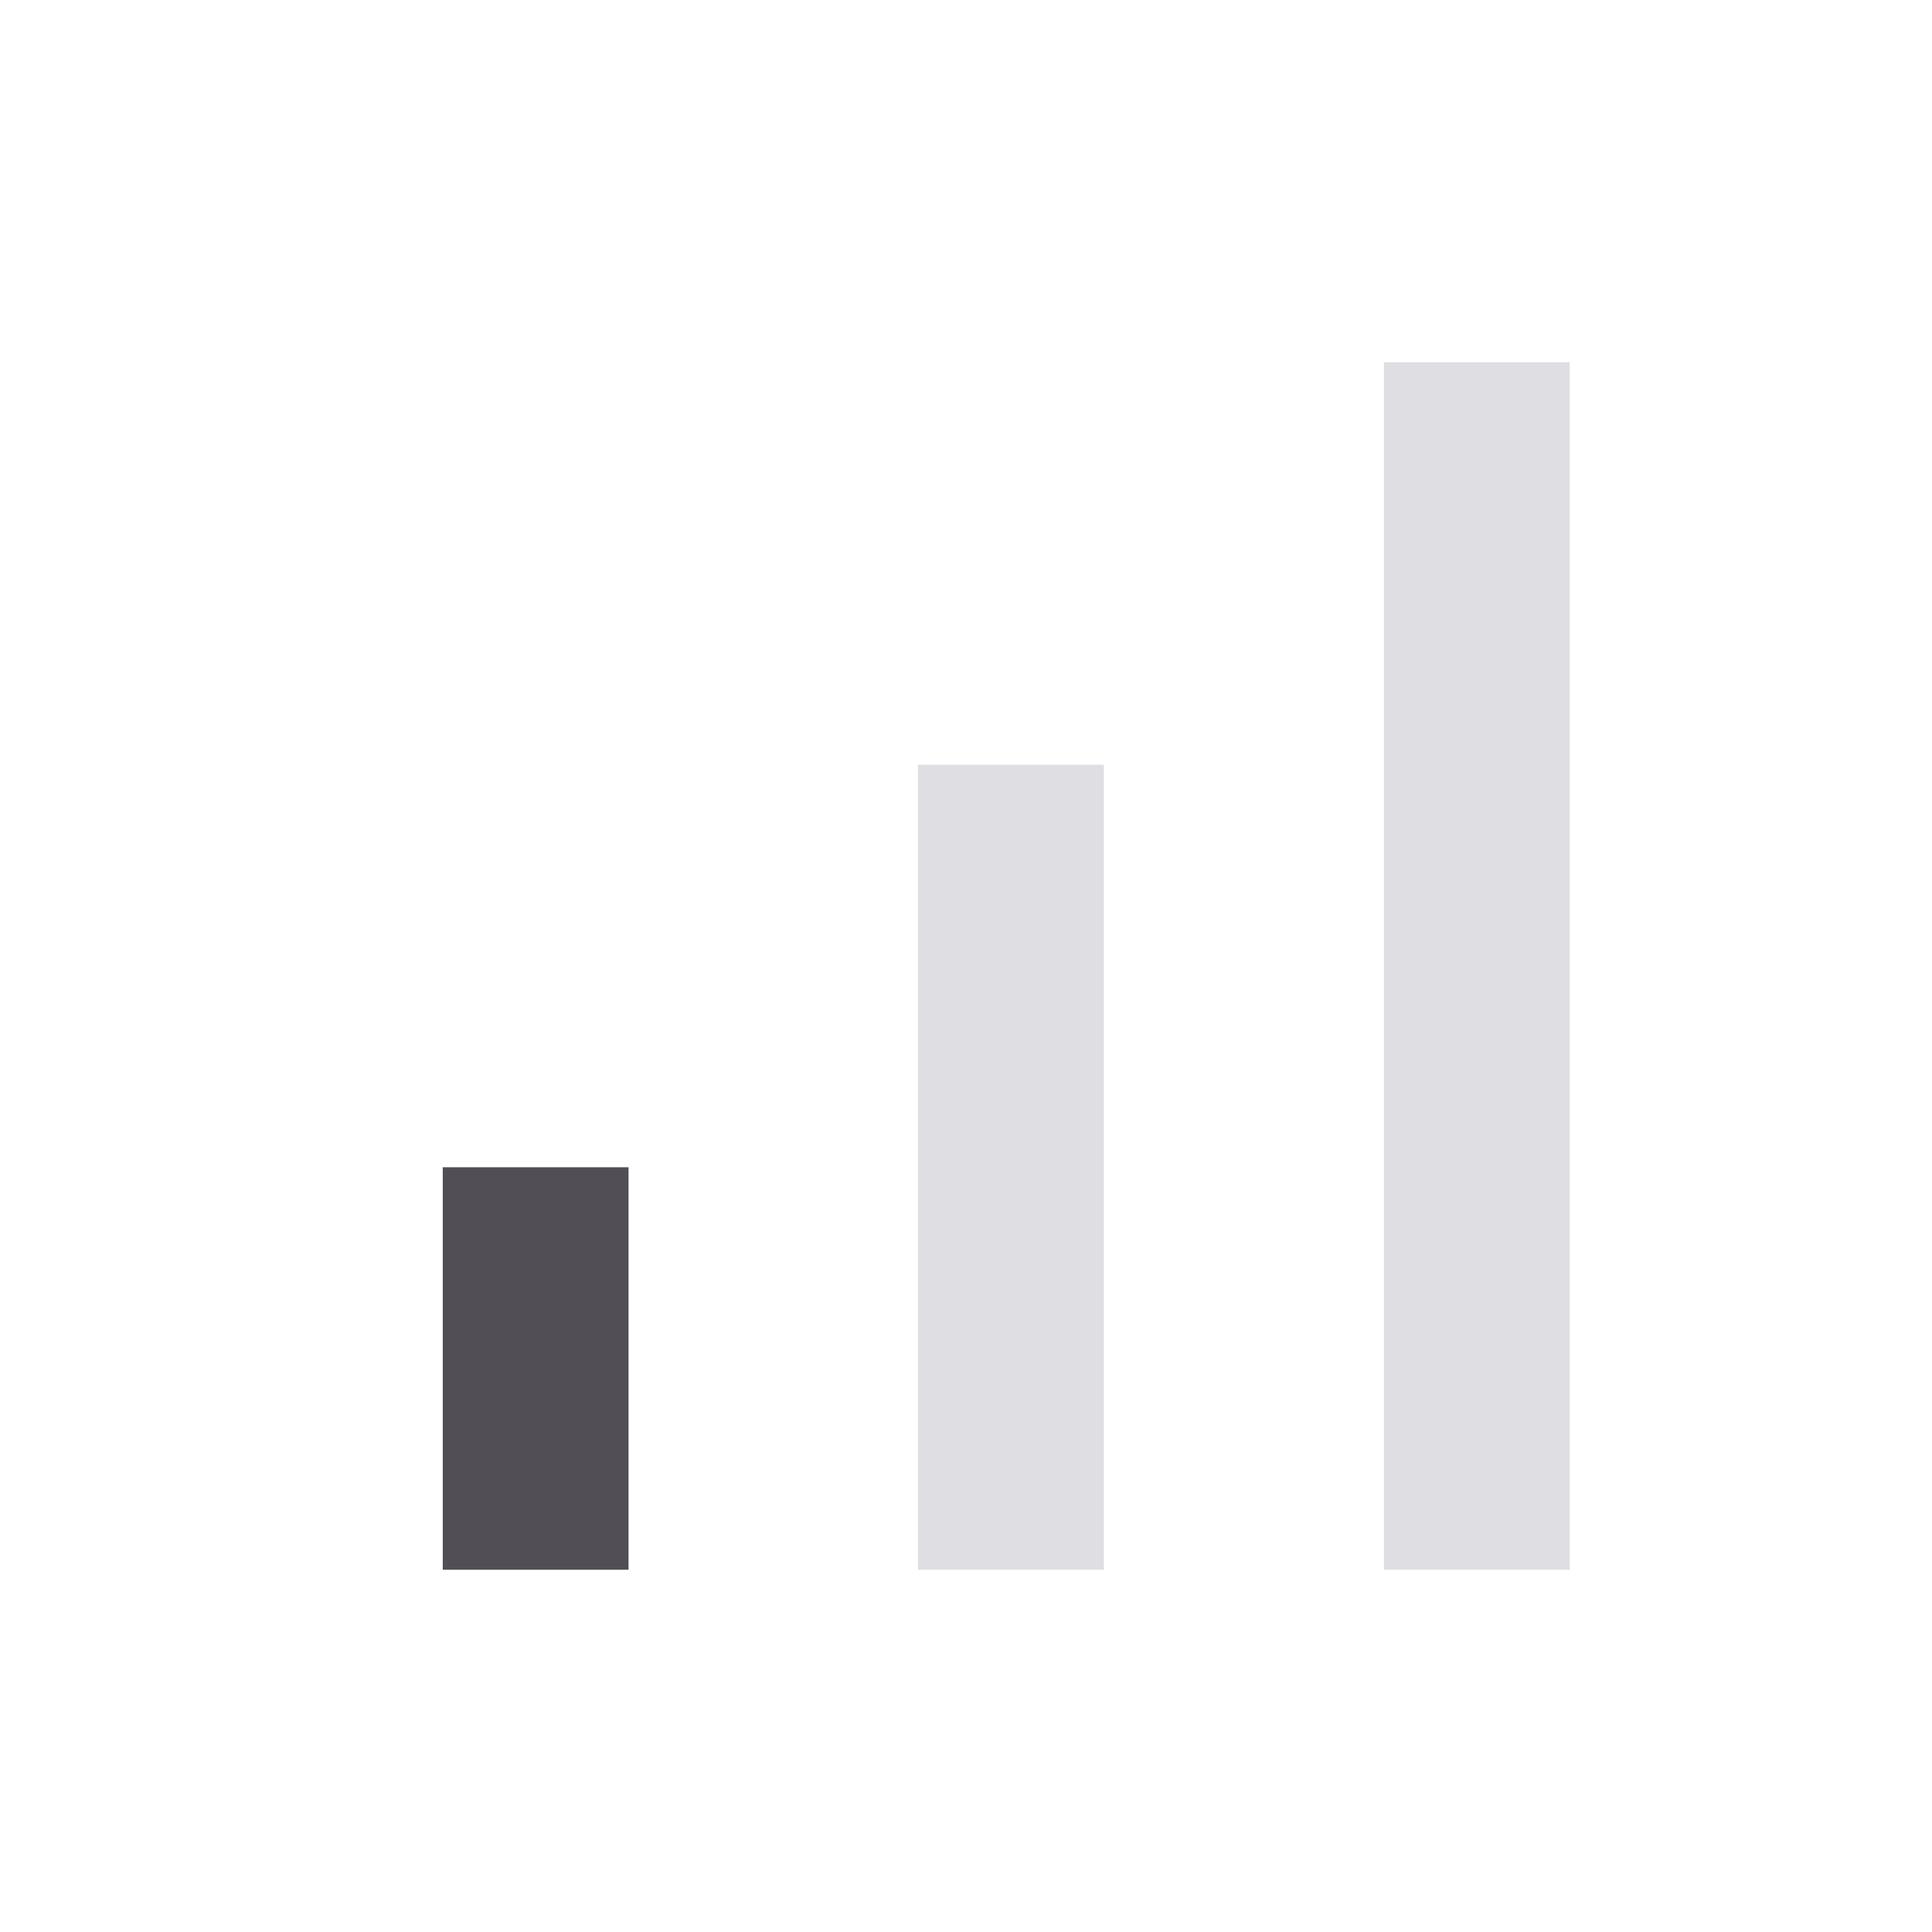
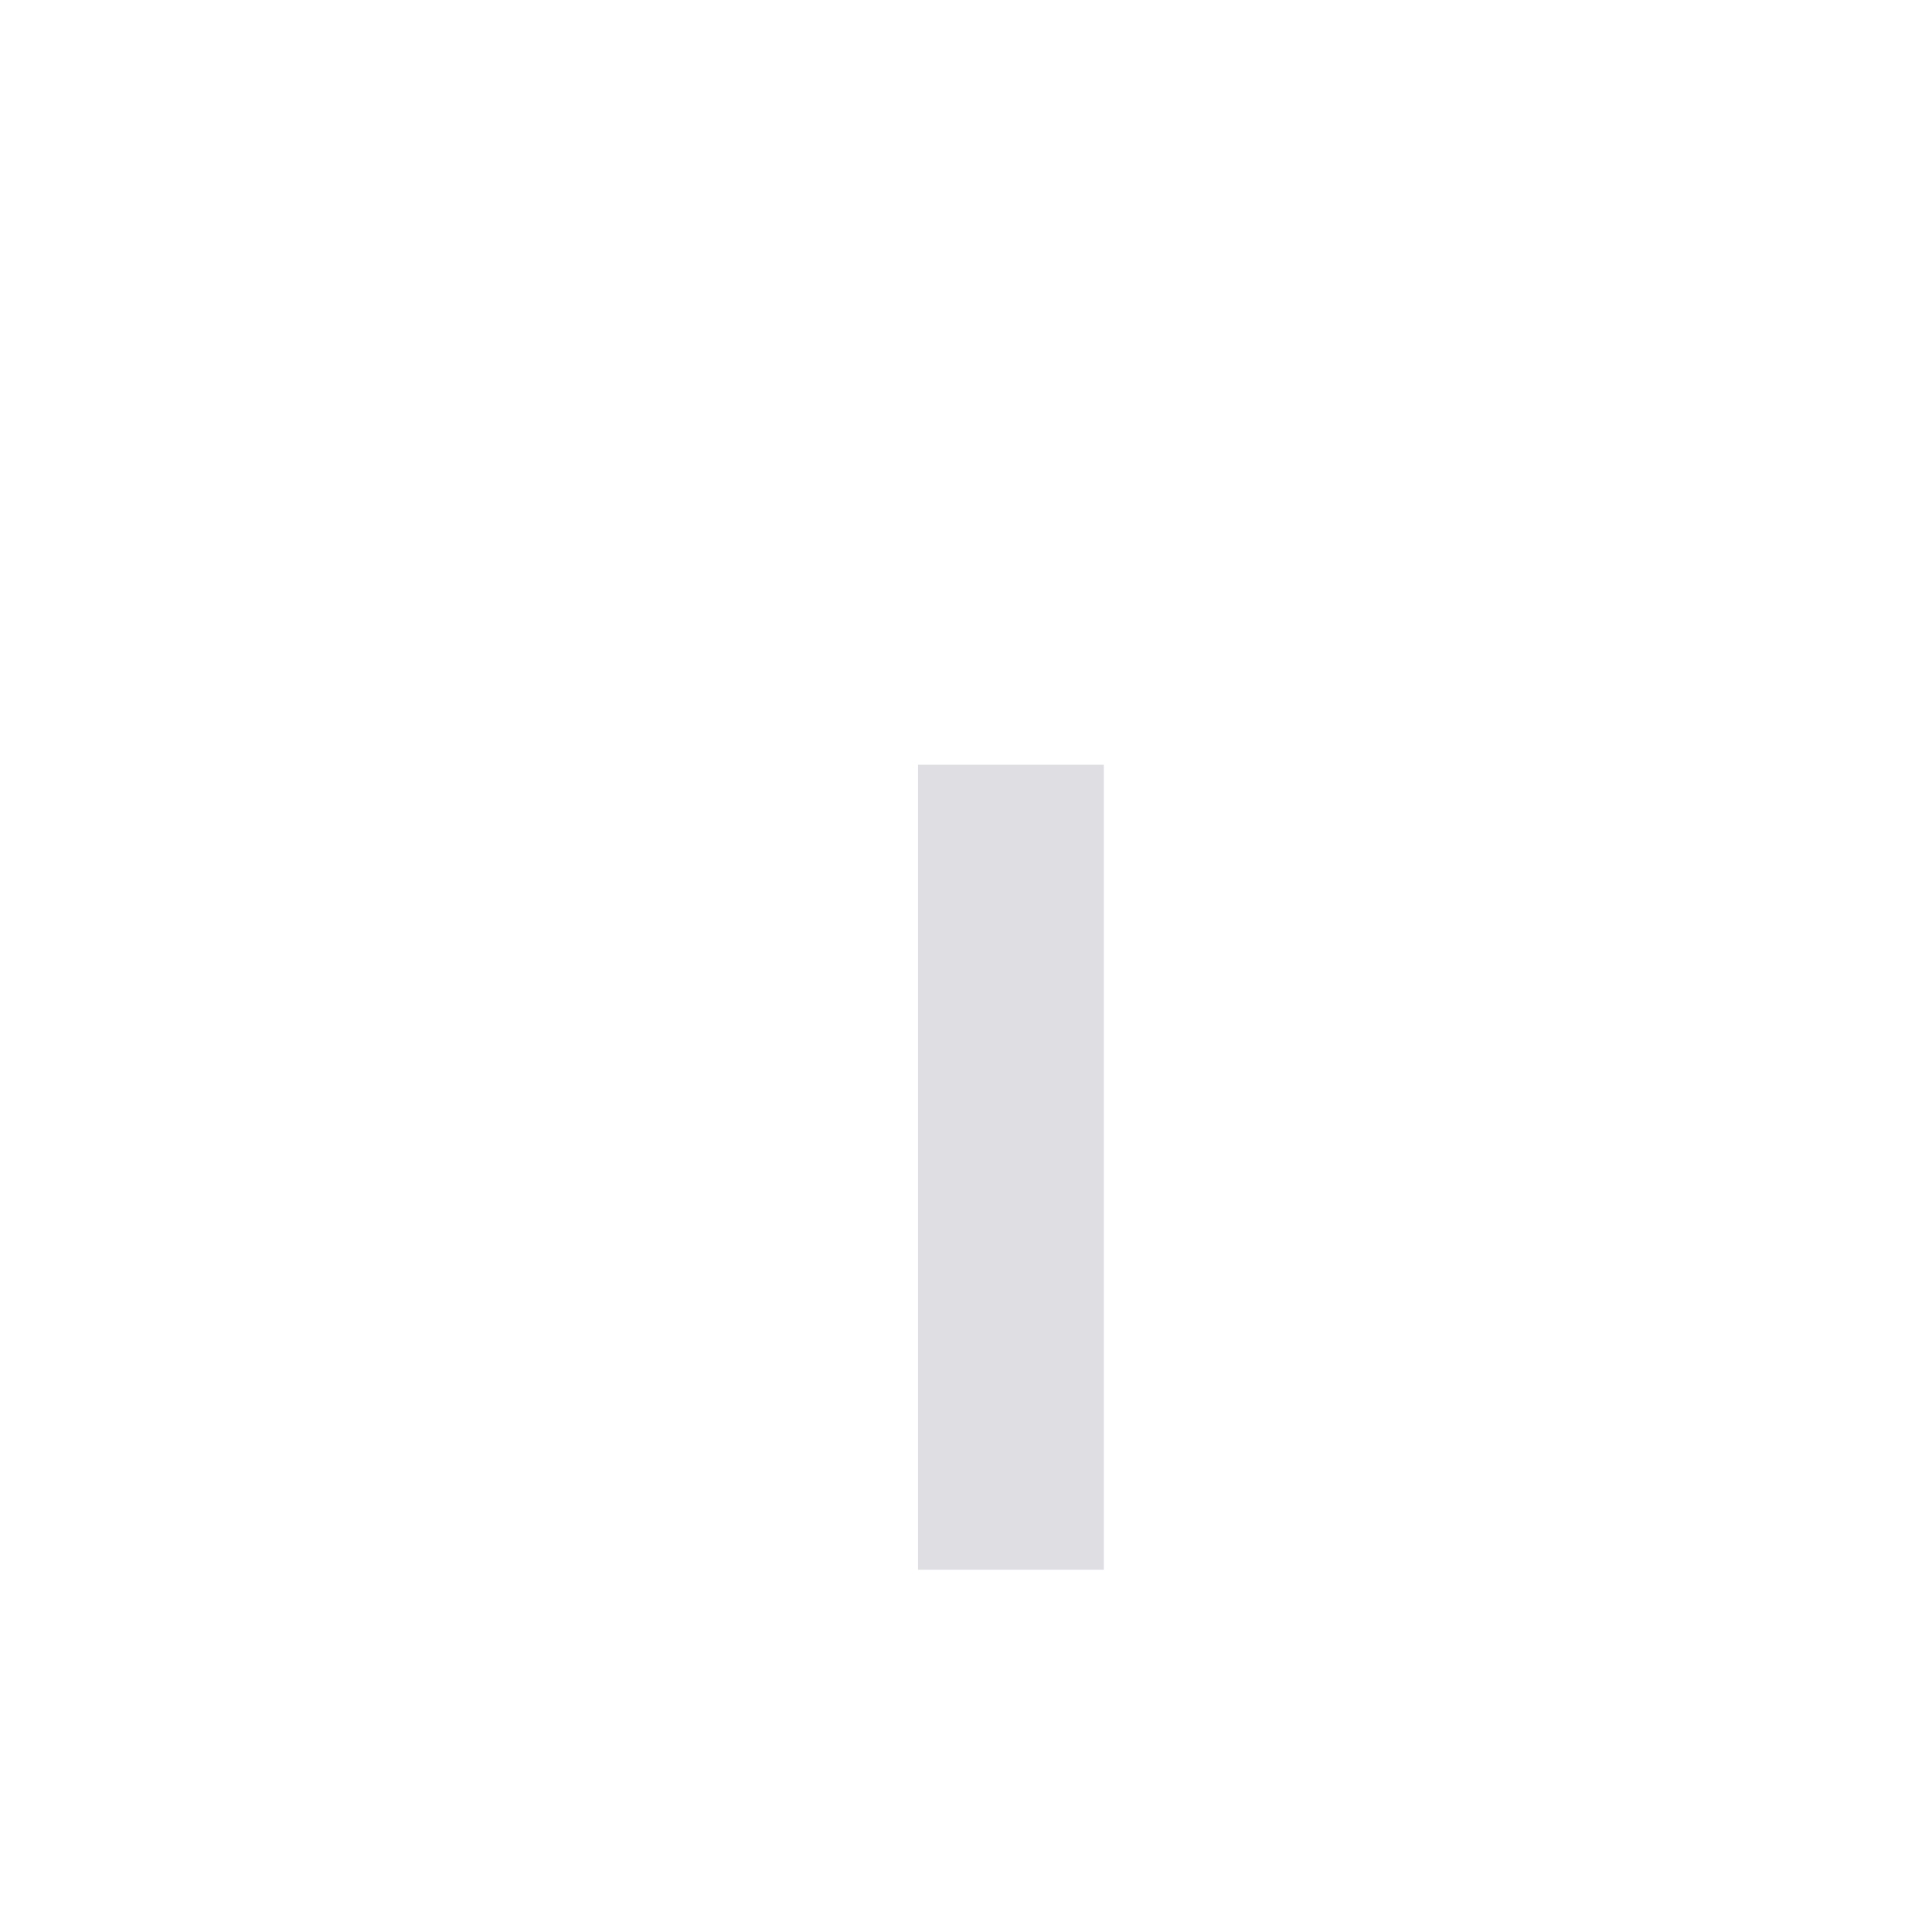
<svg xmlns="http://www.w3.org/2000/svg" width="24" height="24" viewBox="0 0 24 24" fill="none">
-   <path d="M5.5 14.5V19.5H7.808V14.5H5.5Z" fill="#524E56" />
  <path d="M11.404 9.5V19.5H13.712V9.5H11.404Z" fill="#DEDEE3" />
-   <path d="M17.192 4.5V19.5H19.5V4.5H17.192Z" fill="#DEDEE3" />
</svg>